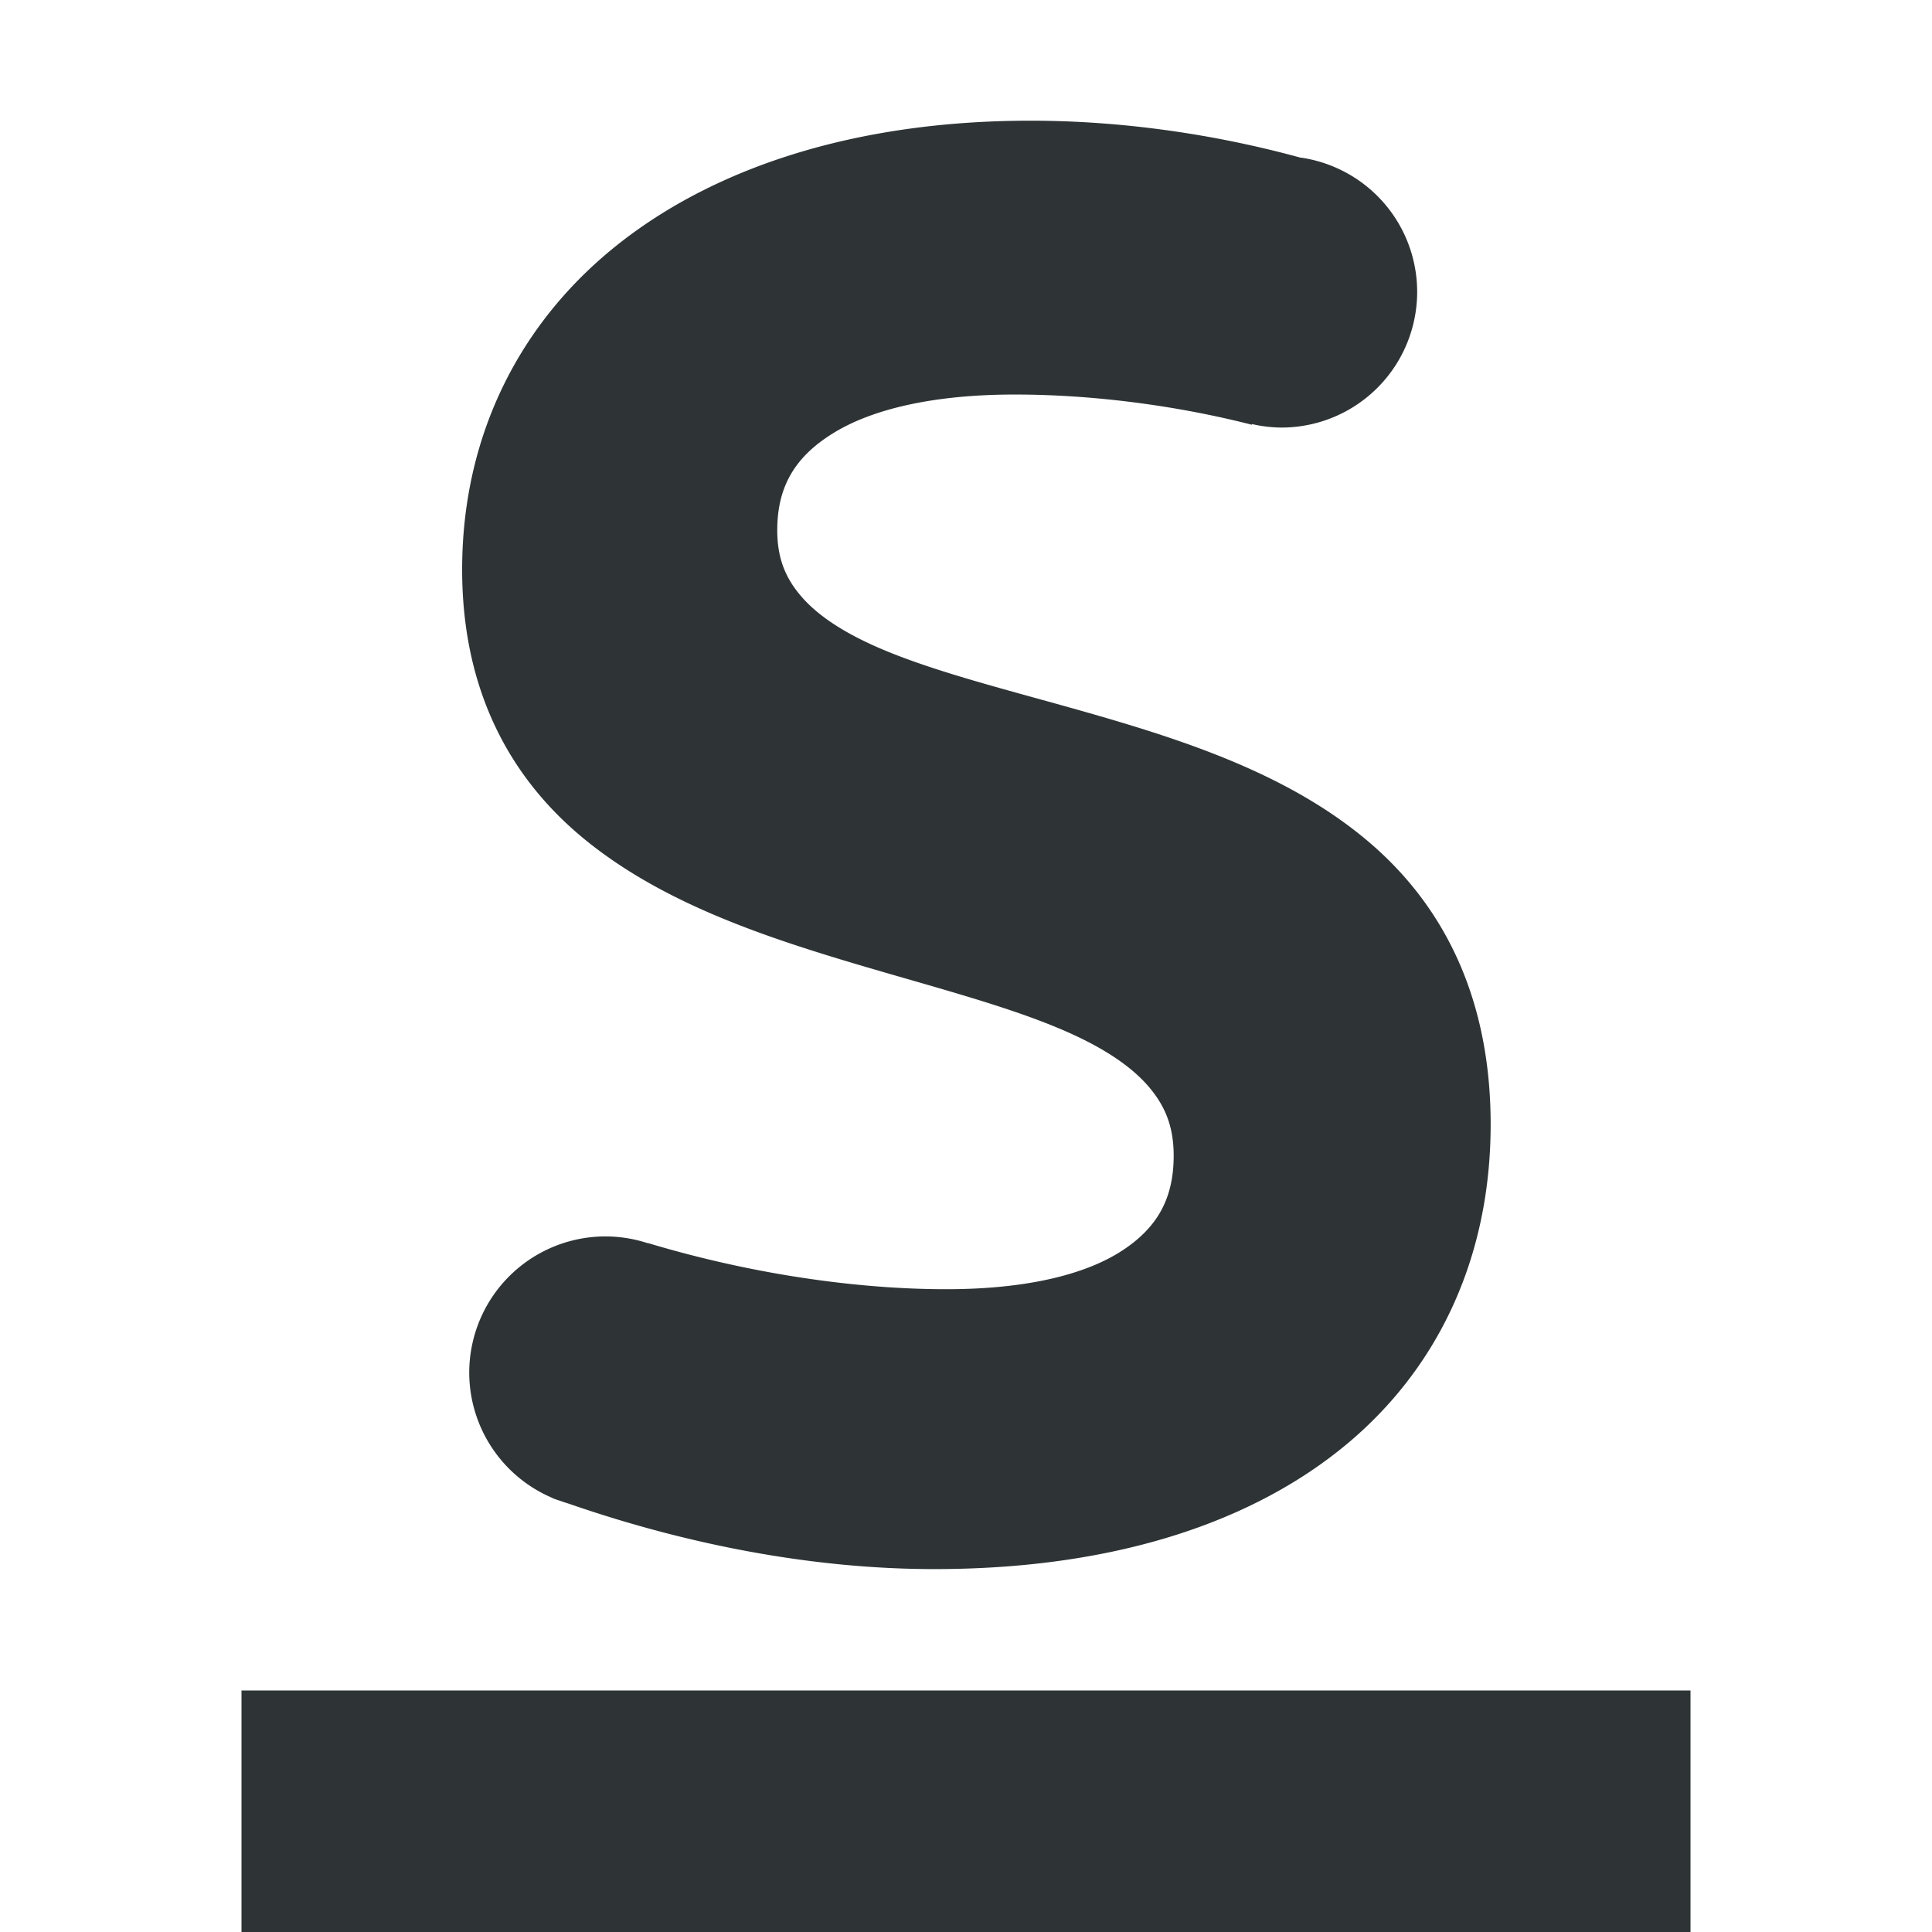
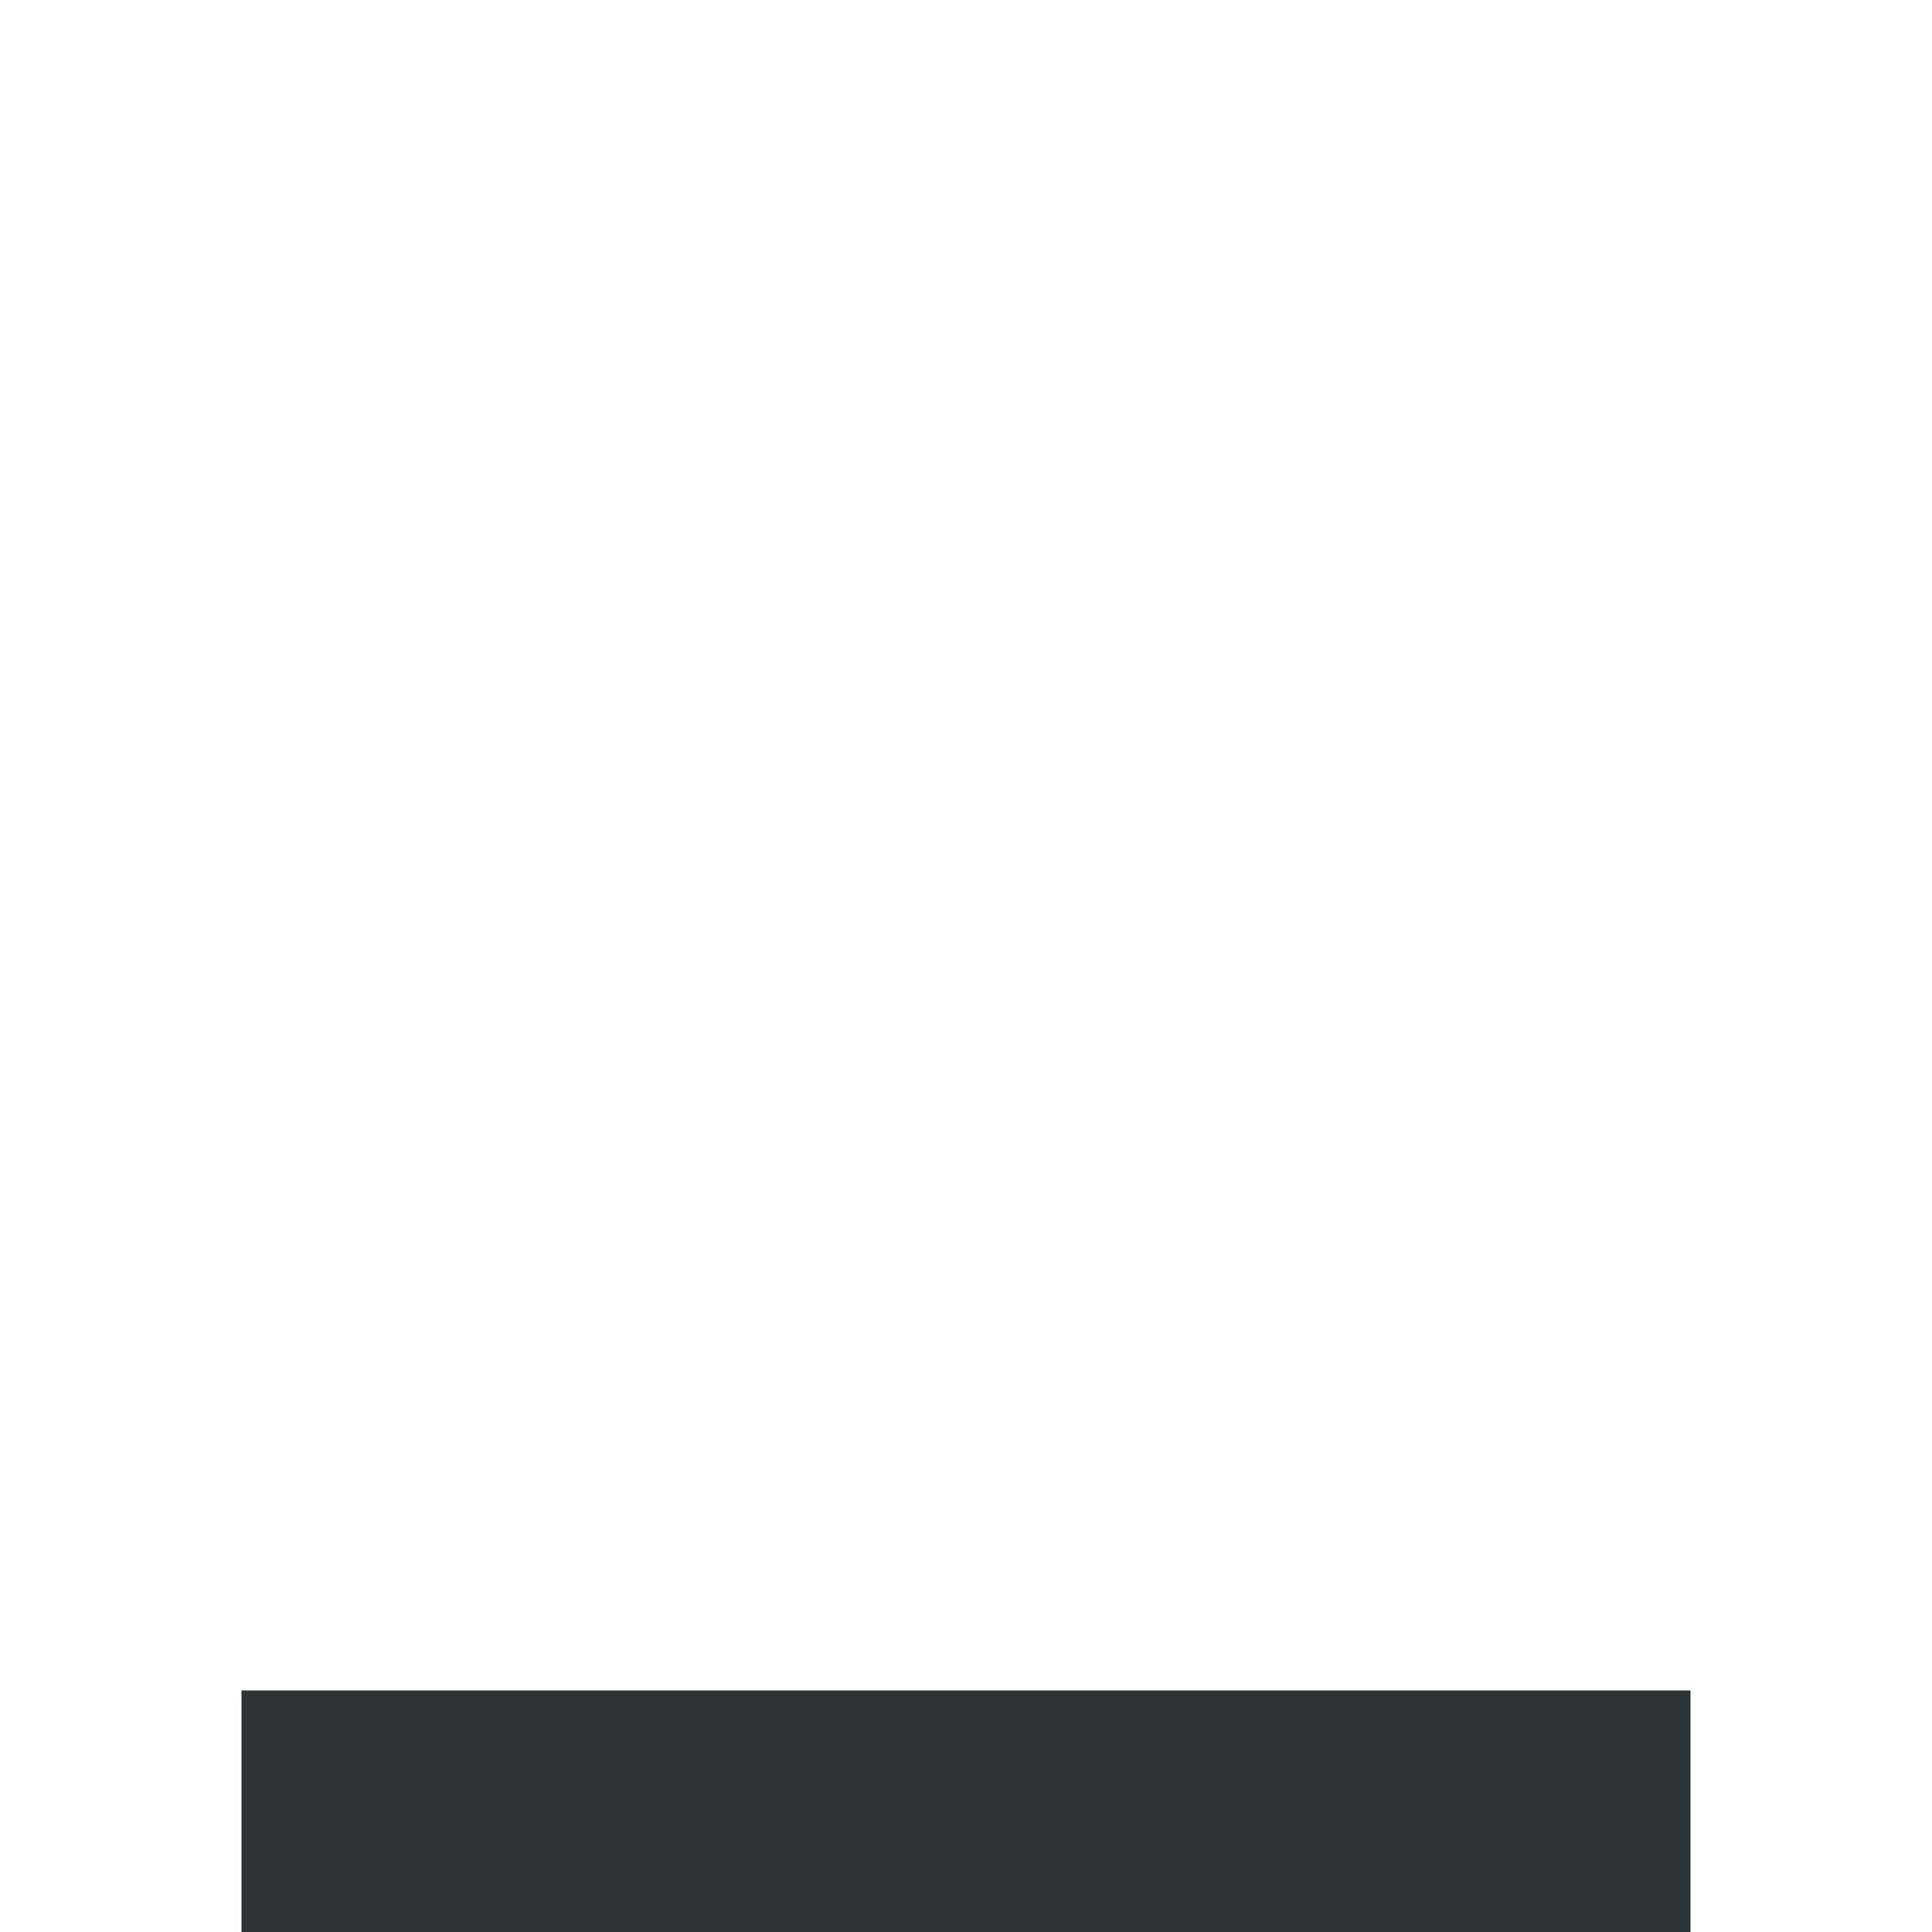
<svg xmlns="http://www.w3.org/2000/svg" viewBox="0 0 16 16">
  <g fill="#2e3436">
    <path d="m2 14v2h12v-2z" />
-     <path d="m8.556.771c-1.434 0-2.648.367-3.514 1.038-.866.671-1.373 1.657-1.373 2.822 0 1.054.424 1.8 1.04 2.309.616.509 1.408.798 2.182 1.034.774.236 1.534.419 2.072.675.269.128.479.273.616.436.137.163.209.339.209.586 0 .363-.135.617-.446.819-.311.202-.815.33-1.51.33-.771 0-1.681-.131-2.565-.397v.002a1.172 1.172 0 0 0 -.365-.059 1.172 1.172 0 0 0 -1.172 1.172 1.172 1.172 0 0 0 .72 1.079v.002c.023.008.047.016.071.024a1.172 1.172 0 0 0 .061.02c1.017.353 2.102.564 3.149.564 1.466 0 2.658-.363 3.491-1.03.833-.667 1.292-1.642 1.292-2.794 0-1.11-.42-1.891-1.038-2.421-.618-.53-1.415-.821-2.192-1.052-.777-.231-1.54-.403-2.08-.647-.27-.122-.48-.261-.616-.418-.136-.157-.209-.327-.209-.572 0-.375.152-.633.485-.837.333-.205.861-.33 1.557-.33.674 0 1.395.095 2.04.26v-.004-.002a1.167 1.167 0 0 0 .253.03 1.167 1.167 0 0 0 1.168-1.168 1.167 1.167 0 0 0 -.683-1.06 1.167 1.167 0 0 0 -.314-.093 1.167 1.167 0 0 0 -.006 0c-.748-.205-1.547-.318-2.322-.318z" stroke-width=".42" transform="matrix(.963 0 0 .963 .294 .257)" />
  </g>
</svg>